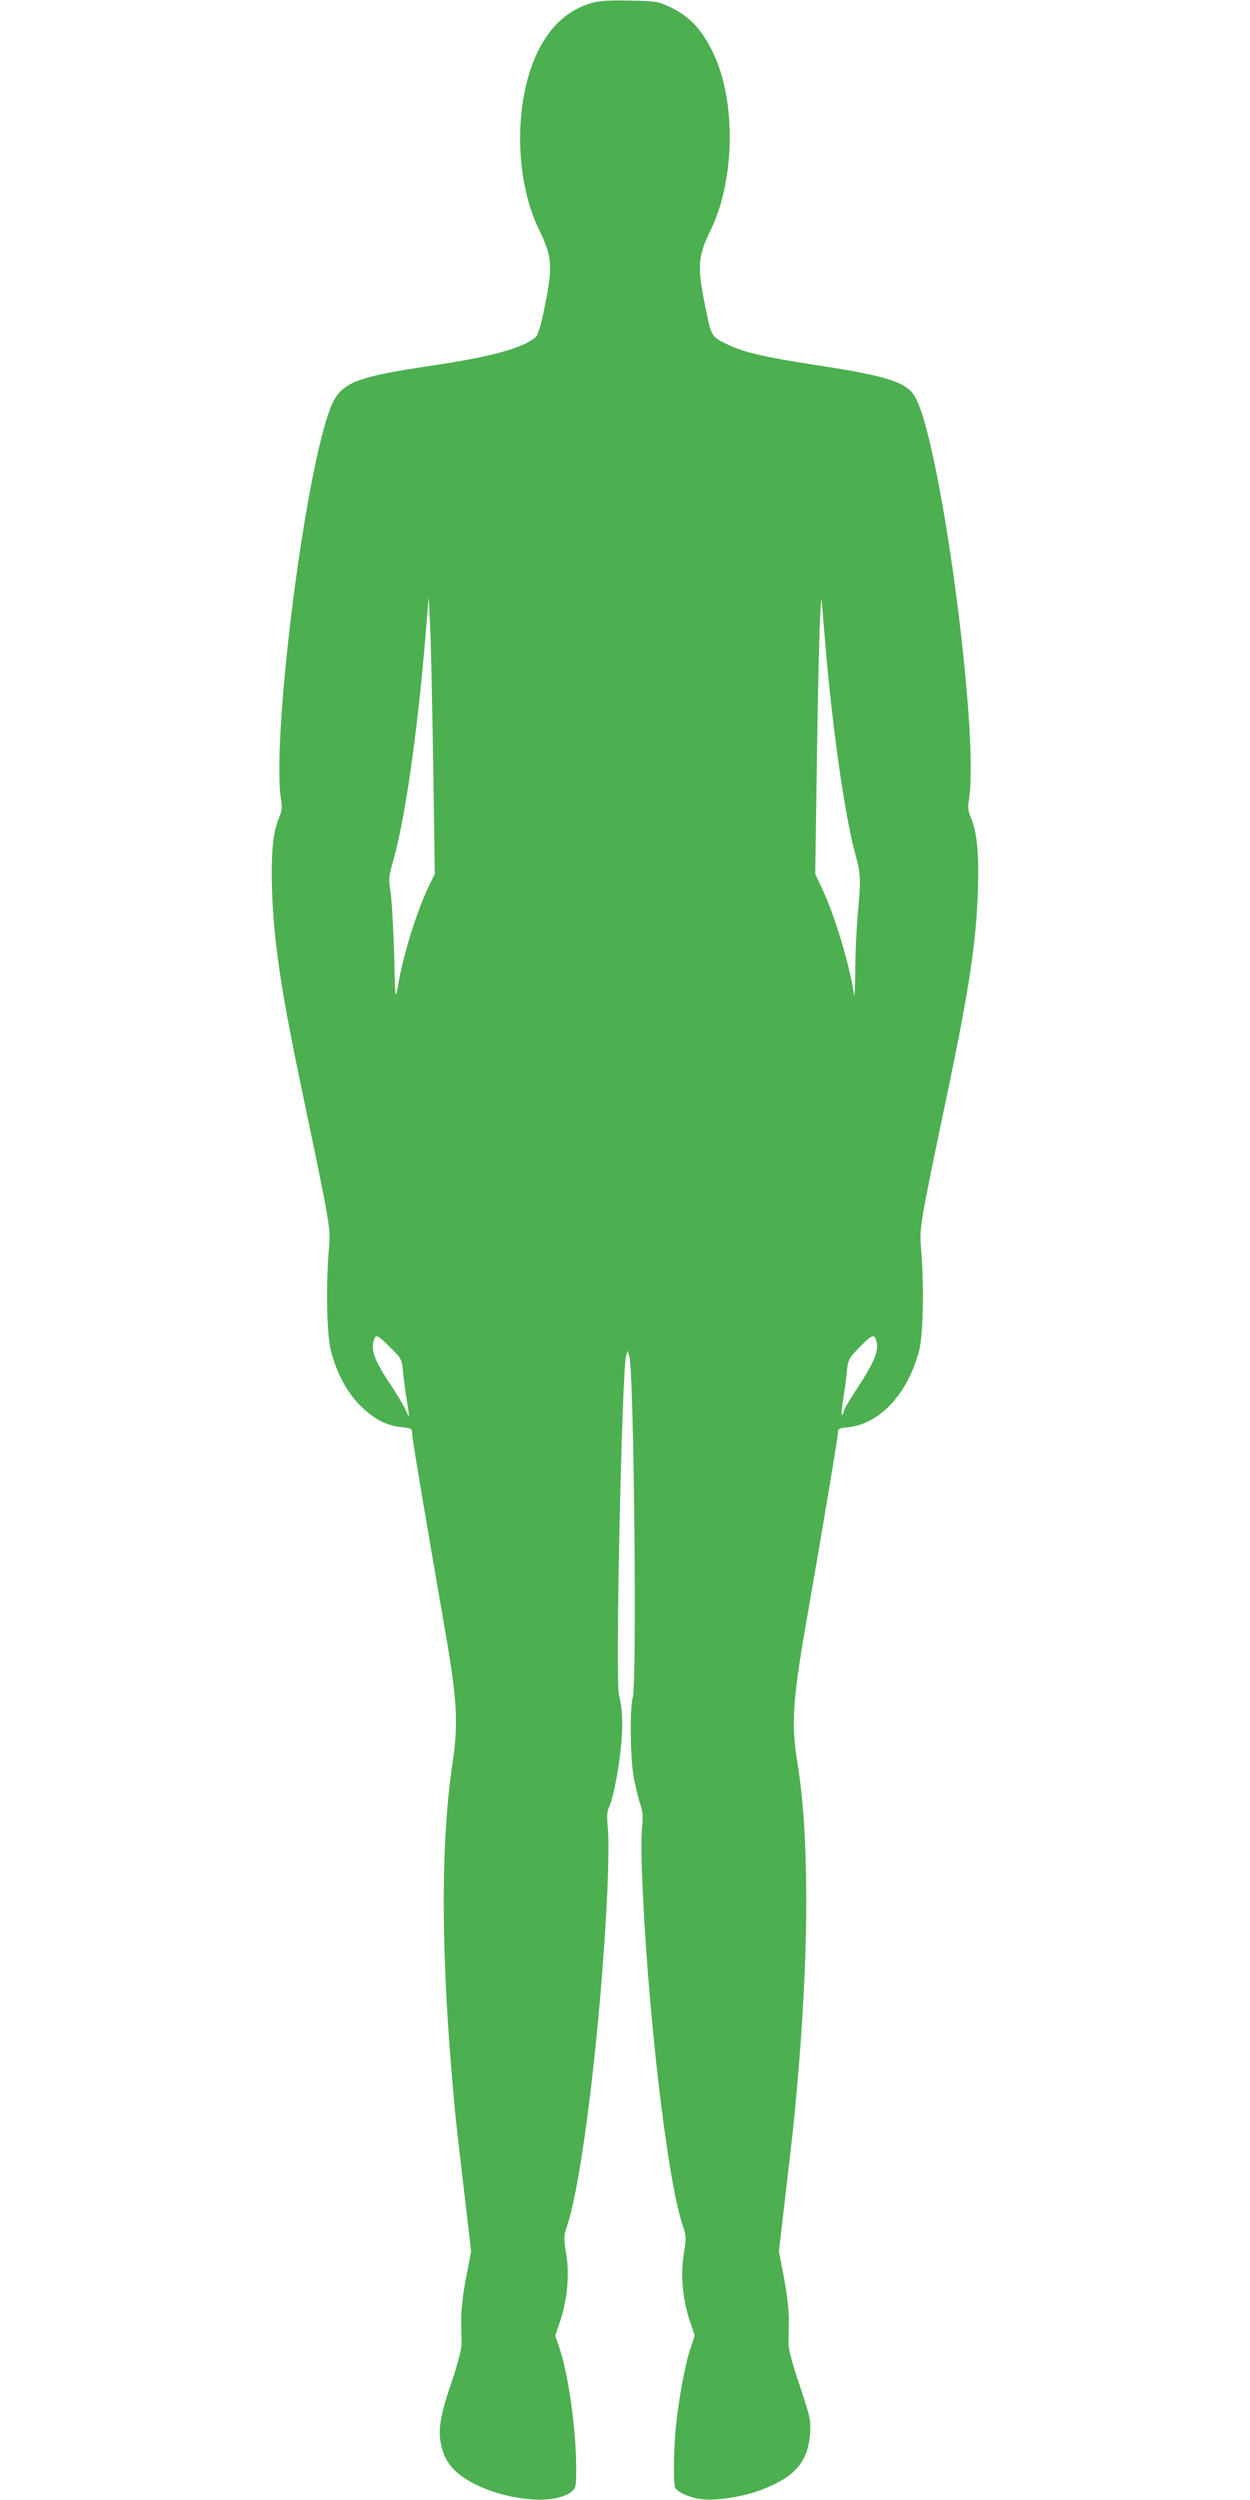
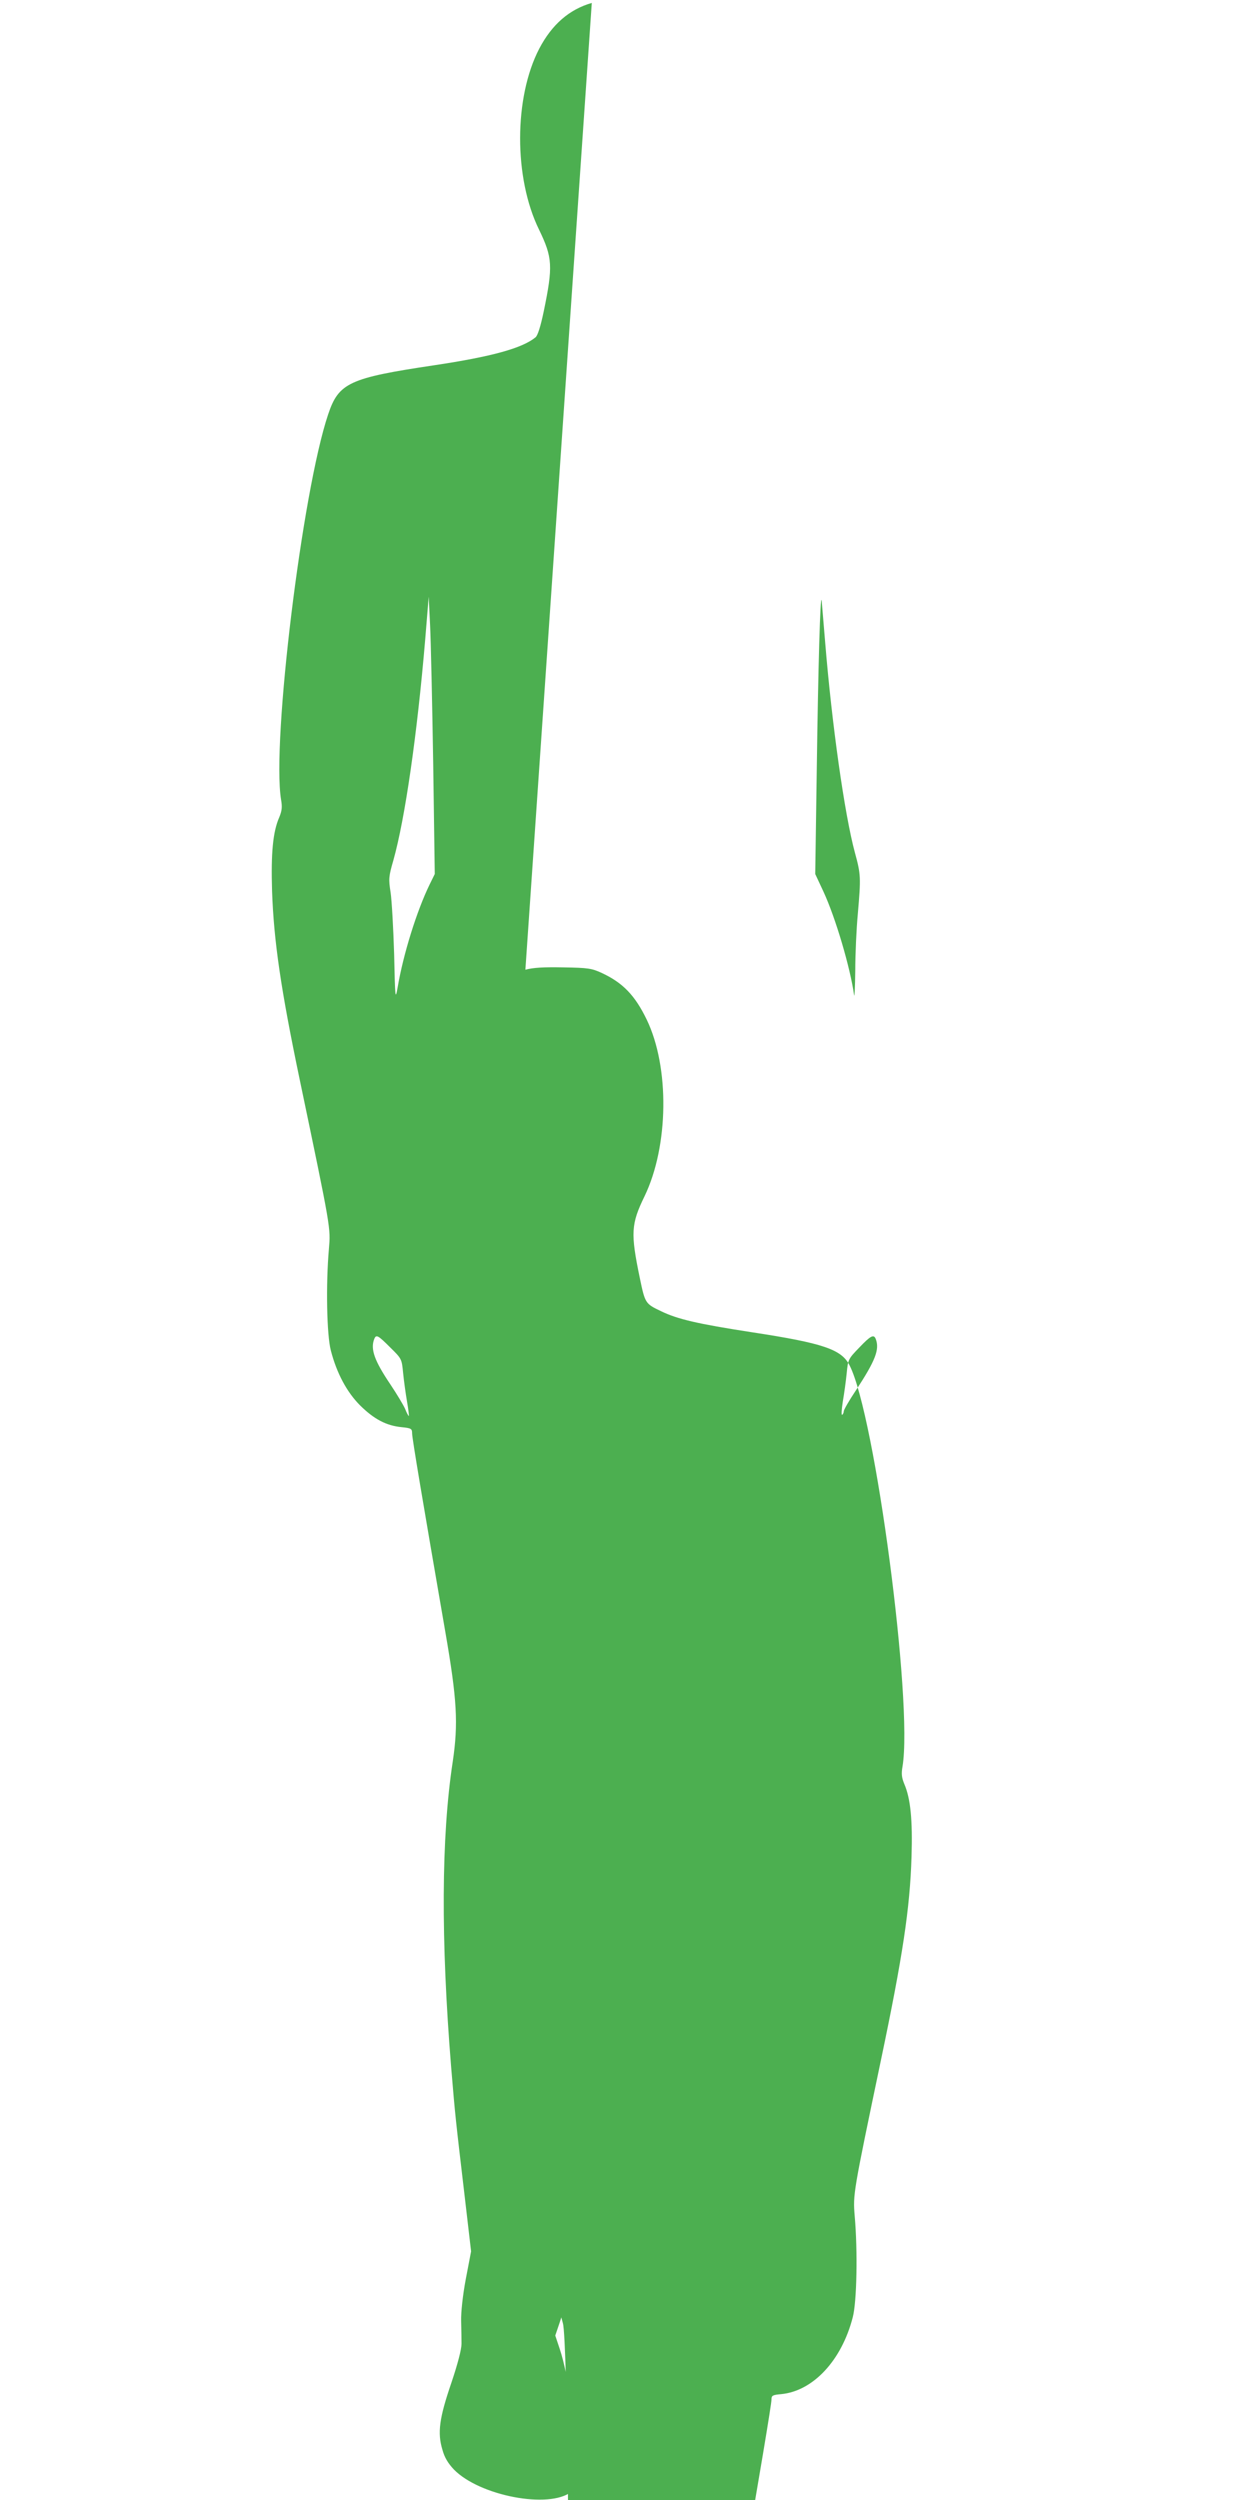
<svg xmlns="http://www.w3.org/2000/svg" version="1.0" width="640pt" height="1280pt" viewBox="0 0 640 1280" preserveAspectRatio="xMidYMid meet">
  <g transform="translate(0,1280) scale(0.1,-0.1)" fill="#4caf50" stroke="none">
-     <path d="M3030 12785 c-115 -33 -204 -110 -269 -234 -130 -250 -131 -662 -1 -927 69 -143 72 -186 24 -418 -16 -77 -31 -124 -42 -133 -68 -56 -225 -99 -518 -143 -436 -65 -490 -90 -544 -252 -133 -396 -289 -1676 -241 -1972 7 -39 4 -58 -9 -90 -33 -75 -43 -184 -37 -379 9 -256 45 -503 142 -967 161 -770 158 -756 149 -865 -16 -182 -11 -441 10 -520 30 -116 82 -213 150 -281 71 -70 133 -103 211 -111 51 -5 55 -8 55 -32 0 -25 57 -363 170 -1016 60 -346 67 -469 38 -665 -59 -386 -61 -912 -8 -1565 21 -253 22 -259 71 -676 l31 -266 -27 -141 c-16 -85 -25 -171 -24 -214 1 -40 2 -93 2 -118 0 -28 -19 -102 -52 -200 -62 -181 -72 -256 -46 -342 11 -41 29 -70 59 -102 132 -135 488 -203 601 -114 24 19 25 24 25 123 0 192 -39 473 -84 608 l-23 69 23 68 c38 109 51 243 33 349 -13 82 -13 93 3 140 78 225 177 1047 208 1726 6 143 7 271 2 317 -5 49 -4 84 2 95 20 36 47 162 62 288 15 129 13 220 -7 298 -19 73 15 1661 37 1737 l8 25 8 -30 c24 -79 39 -1673 18 -1745 -16 -51 -13 -301 3 -400 8 -47 23 -110 33 -140 15 -43 17 -69 12 -120 -4 -36 -5 -132 -2 -215 24 -682 129 -1599 211 -1834 17 -50 17 -59 4 -142 -18 -106 -6 -233 32 -346 l24 -71 -23 -69 c-27 -81 -59 -256 -74 -402 -11 -115 -13 -281 -4 -306 10 -24 76 -54 137 -61 73 -9 203 11 297 45 179 66 248 145 258 296 4 65 -1 83 -53 240 -37 108 -58 186 -58 215 0 25 1 78 2 118 1 43 -8 129 -24 214 l-27 141 31 266 c45 384 49 422 71 681 53 644 51 1205 -8 1560 -31 188 -23 317 42 690 105 606 166 970 166 994 0 21 5 24 50 28 163 16 309 172 366 393 21 79 26 339 10 520 -9 110 -8 116 134 795 112 534 149 780 157 1042 6 190 -5 300 -37 374 -13 32 -16 51 -9 90 54 328 -140 1797 -271 2053 -41 82 -134 114 -501 170 -279 43 -380 67 -463 107 -82 39 -83 40 -110 170 -48 231 -45 277 24 419 124 257 129 661 11 905 -60 124 -122 188 -229 238 -52 24 -70 27 -197 29 -102 2 -155 -1 -195 -12z m-812 -3895 l8 -565 -27 -55 c-65 -134 -134 -354 -163 -525 -12 -67 -13 -60 -18 170 -4 132 -12 274 -18 315 -11 70 -10 82 14 165 60 214 122 645 163 1130 l18 220 7 -145 c4 -80 11 -399 16 -710z m2007 620 c34 -416 99 -879 152 -1075 31 -113 31 -128 15 -315 -7 -74 -13 -205 -13 -290 -1 -85 -4 -141 -6 -125 -20 142 -95 396 -157 530 l-42 90 8 545 c7 511 18 900 25 855 1 -11 9 -108 18 -215z m-2227 -3609 c59 -58 59 -59 66 -131 4 -40 13 -106 20 -146 7 -41 11 -74 9 -74 -2 0 -11 16 -19 37 -9 20 -42 75 -74 123 -83 123 -104 182 -84 234 10 25 19 20 82 -43z m2486 43 c20 -53 -1 -109 -102 -263 -34 -51 -62 -99 -62 -107 0 -7 -4 -15 -8 -18 -5 -3 -3 27 3 67 7 40 16 105 20 145 7 72 8 74 64 132 59 62 75 70 85 44z" />
+     <path d="M3030 12785 c-115 -33 -204 -110 -269 -234 -130 -250 -131 -662 -1 -927 69 -143 72 -186 24 -418 -16 -77 -31 -124 -42 -133 -68 -56 -225 -99 -518 -143 -436 -65 -490 -90 -544 -252 -133 -396 -289 -1676 -241 -1972 7 -39 4 -58 -9 -90 -33 -75 -43 -184 -37 -379 9 -256 45 -503 142 -967 161 -770 158 -756 149 -865 -16 -182 -11 -441 10 -520 30 -116 82 -213 150 -281 71 -70 133 -103 211 -111 51 -5 55 -8 55 -32 0 -25 57 -363 170 -1016 60 -346 67 -469 38 -665 -59 -386 -61 -912 -8 -1565 21 -253 22 -259 71 -676 l31 -266 -27 -141 c-16 -85 -25 -171 -24 -214 1 -40 2 -93 2 -118 0 -28 -19 -102 -52 -200 -62 -181 -72 -256 -46 -342 11 -41 29 -70 59 -102 132 -135 488 -203 601 -114 24 19 25 24 25 123 0 192 -39 473 -84 608 l-23 69 23 68 l8 25 8 -30 c24 -79 39 -1673 18 -1745 -16 -51 -13 -301 3 -400 8 -47 23 -110 33 -140 15 -43 17 -69 12 -120 -4 -36 -5 -132 -2 -215 24 -682 129 -1599 211 -1834 17 -50 17 -59 4 -142 -18 -106 -6 -233 32 -346 l24 -71 -23 -69 c-27 -81 -59 -256 -74 -402 -11 -115 -13 -281 -4 -306 10 -24 76 -54 137 -61 73 -9 203 11 297 45 179 66 248 145 258 296 4 65 -1 83 -53 240 -37 108 -58 186 -58 215 0 25 1 78 2 118 1 43 -8 129 -24 214 l-27 141 31 266 c45 384 49 422 71 681 53 644 51 1205 -8 1560 -31 188 -23 317 42 690 105 606 166 970 166 994 0 21 5 24 50 28 163 16 309 172 366 393 21 79 26 339 10 520 -9 110 -8 116 134 795 112 534 149 780 157 1042 6 190 -5 300 -37 374 -13 32 -16 51 -9 90 54 328 -140 1797 -271 2053 -41 82 -134 114 -501 170 -279 43 -380 67 -463 107 -82 39 -83 40 -110 170 -48 231 -45 277 24 419 124 257 129 661 11 905 -60 124 -122 188 -229 238 -52 24 -70 27 -197 29 -102 2 -155 -1 -195 -12z m-812 -3895 l8 -565 -27 -55 c-65 -134 -134 -354 -163 -525 -12 -67 -13 -60 -18 170 -4 132 -12 274 -18 315 -11 70 -10 82 14 165 60 214 122 645 163 1130 l18 220 7 -145 c4 -80 11 -399 16 -710z m2007 620 c34 -416 99 -879 152 -1075 31 -113 31 -128 15 -315 -7 -74 -13 -205 -13 -290 -1 -85 -4 -141 -6 -125 -20 142 -95 396 -157 530 l-42 90 8 545 c7 511 18 900 25 855 1 -11 9 -108 18 -215z m-2227 -3609 c59 -58 59 -59 66 -131 4 -40 13 -106 20 -146 7 -41 11 -74 9 -74 -2 0 -11 16 -19 37 -9 20 -42 75 -74 123 -83 123 -104 182 -84 234 10 25 19 20 82 -43z m2486 43 c20 -53 -1 -109 -102 -263 -34 -51 -62 -99 -62 -107 0 -7 -4 -15 -8 -18 -5 -3 -3 27 3 67 7 40 16 105 20 145 7 72 8 74 64 132 59 62 75 70 85 44z" />
  </g>
</svg>